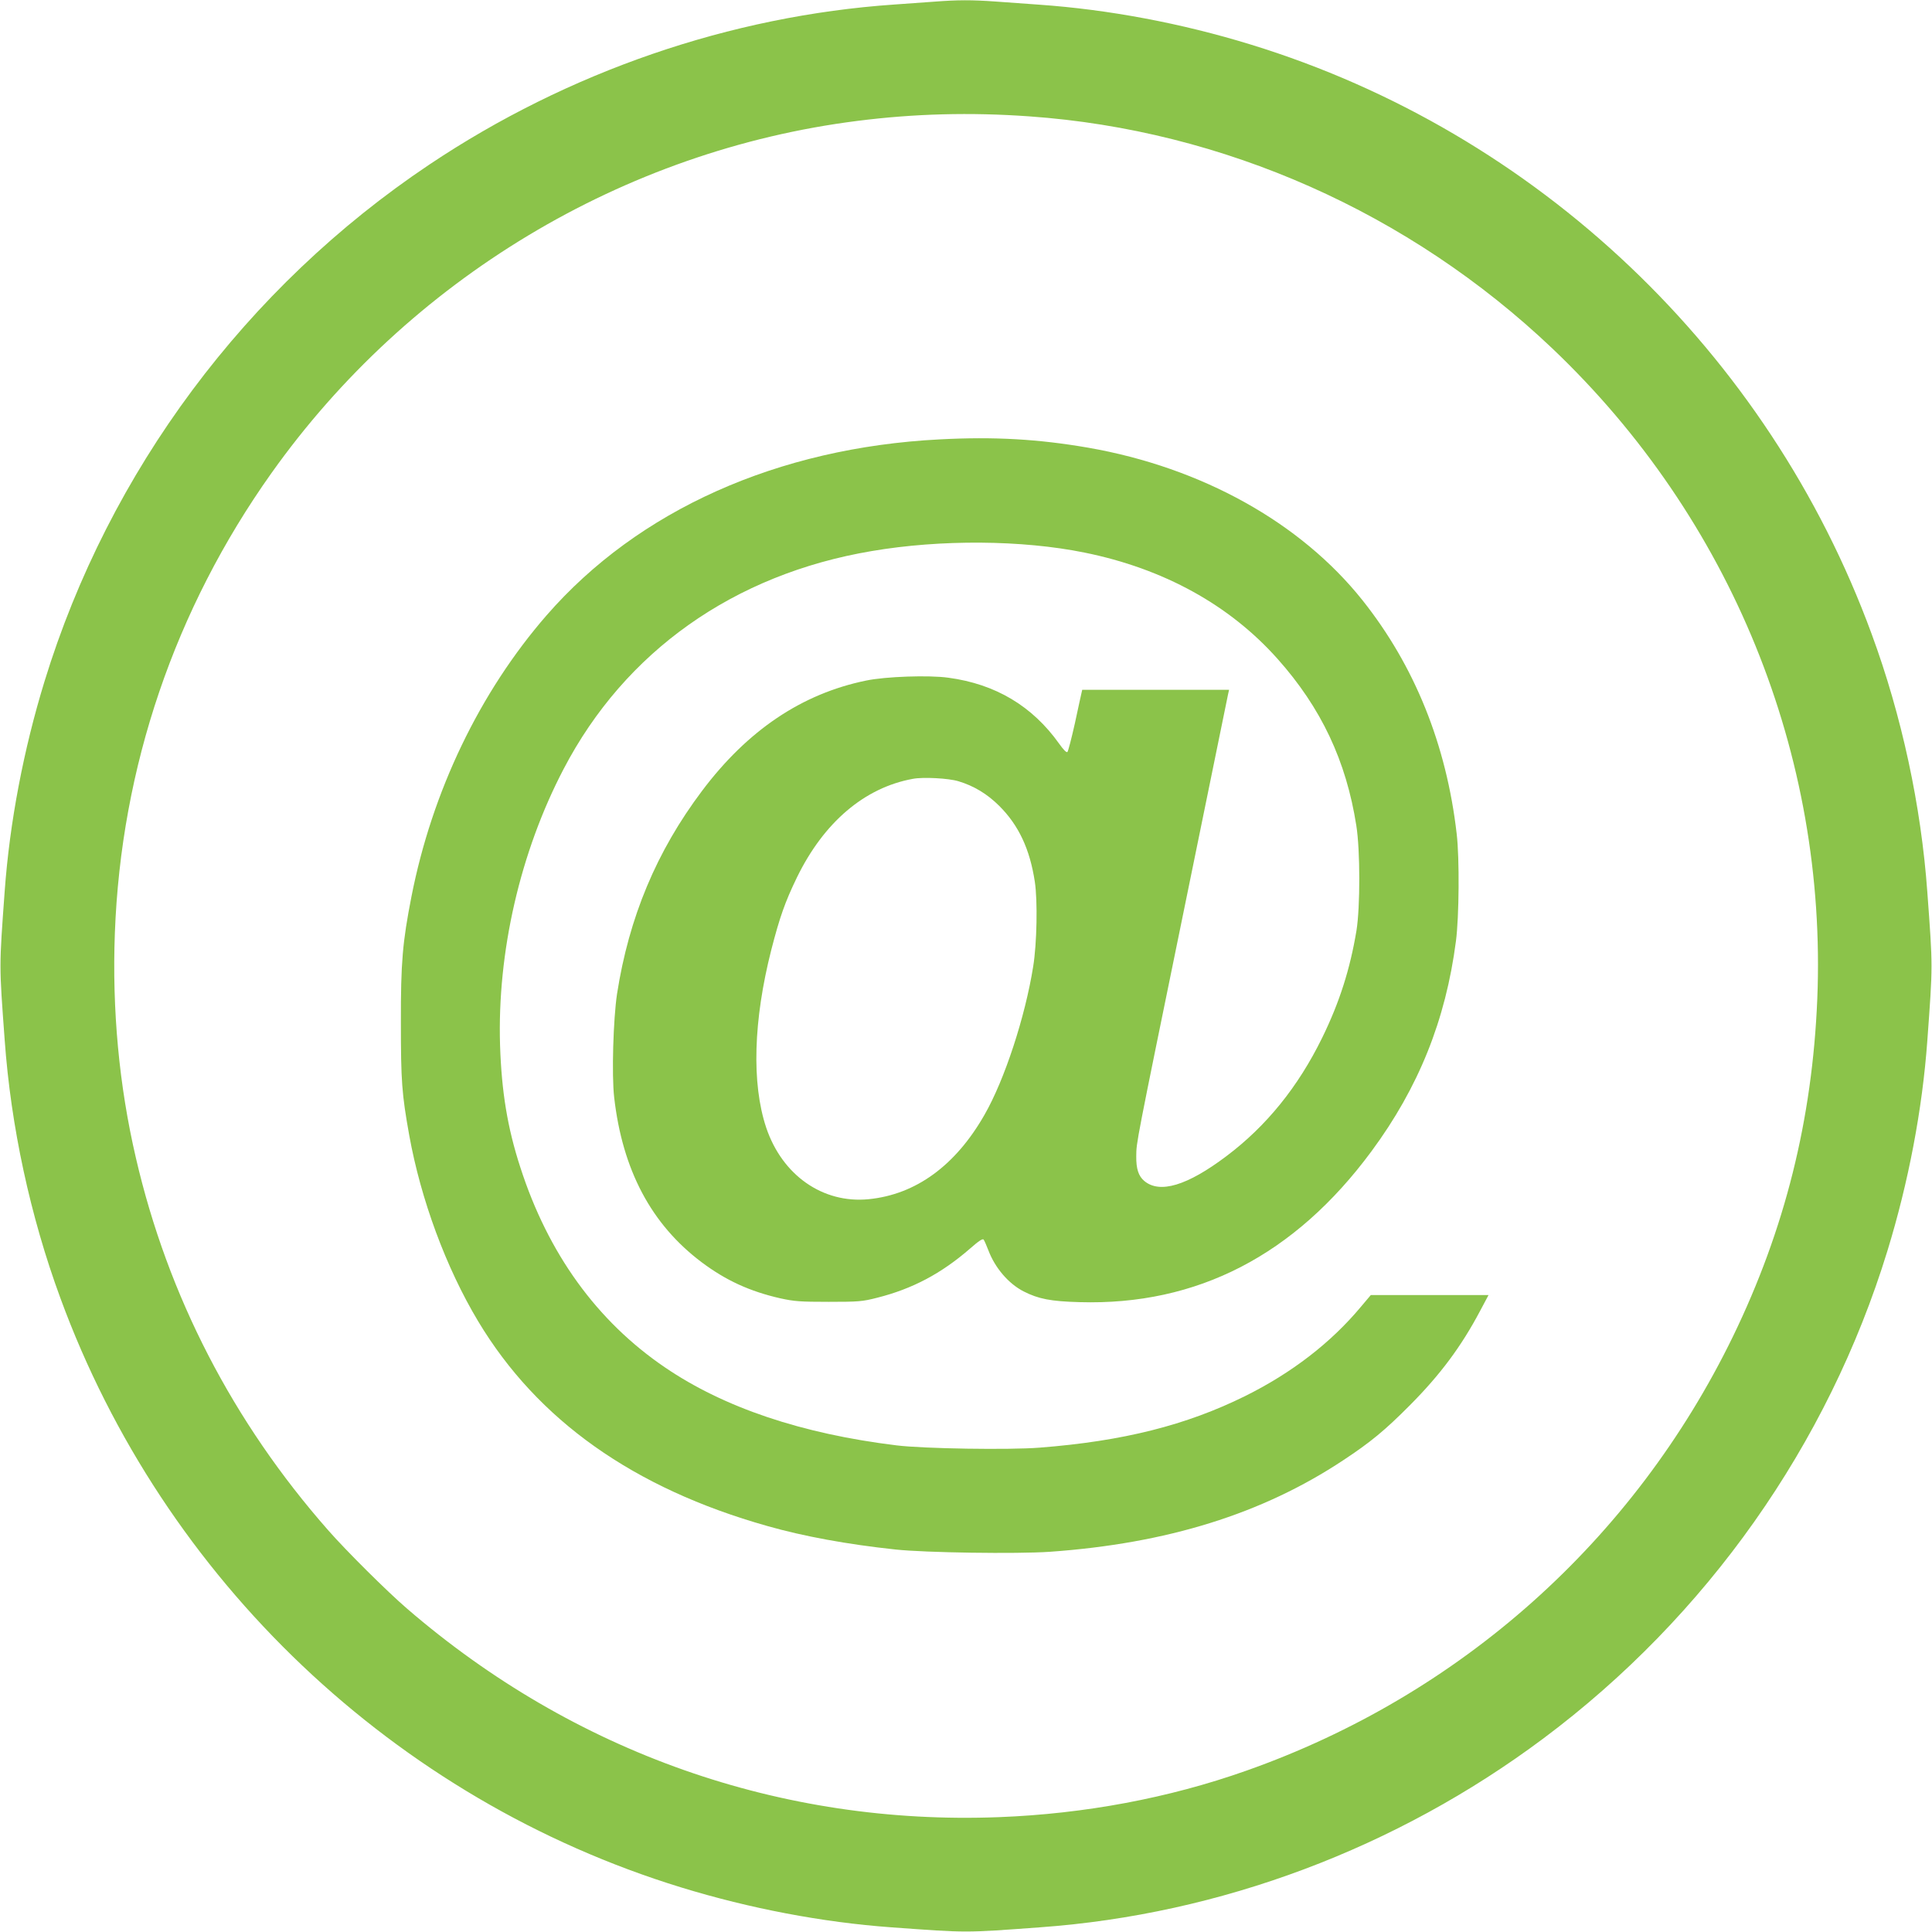
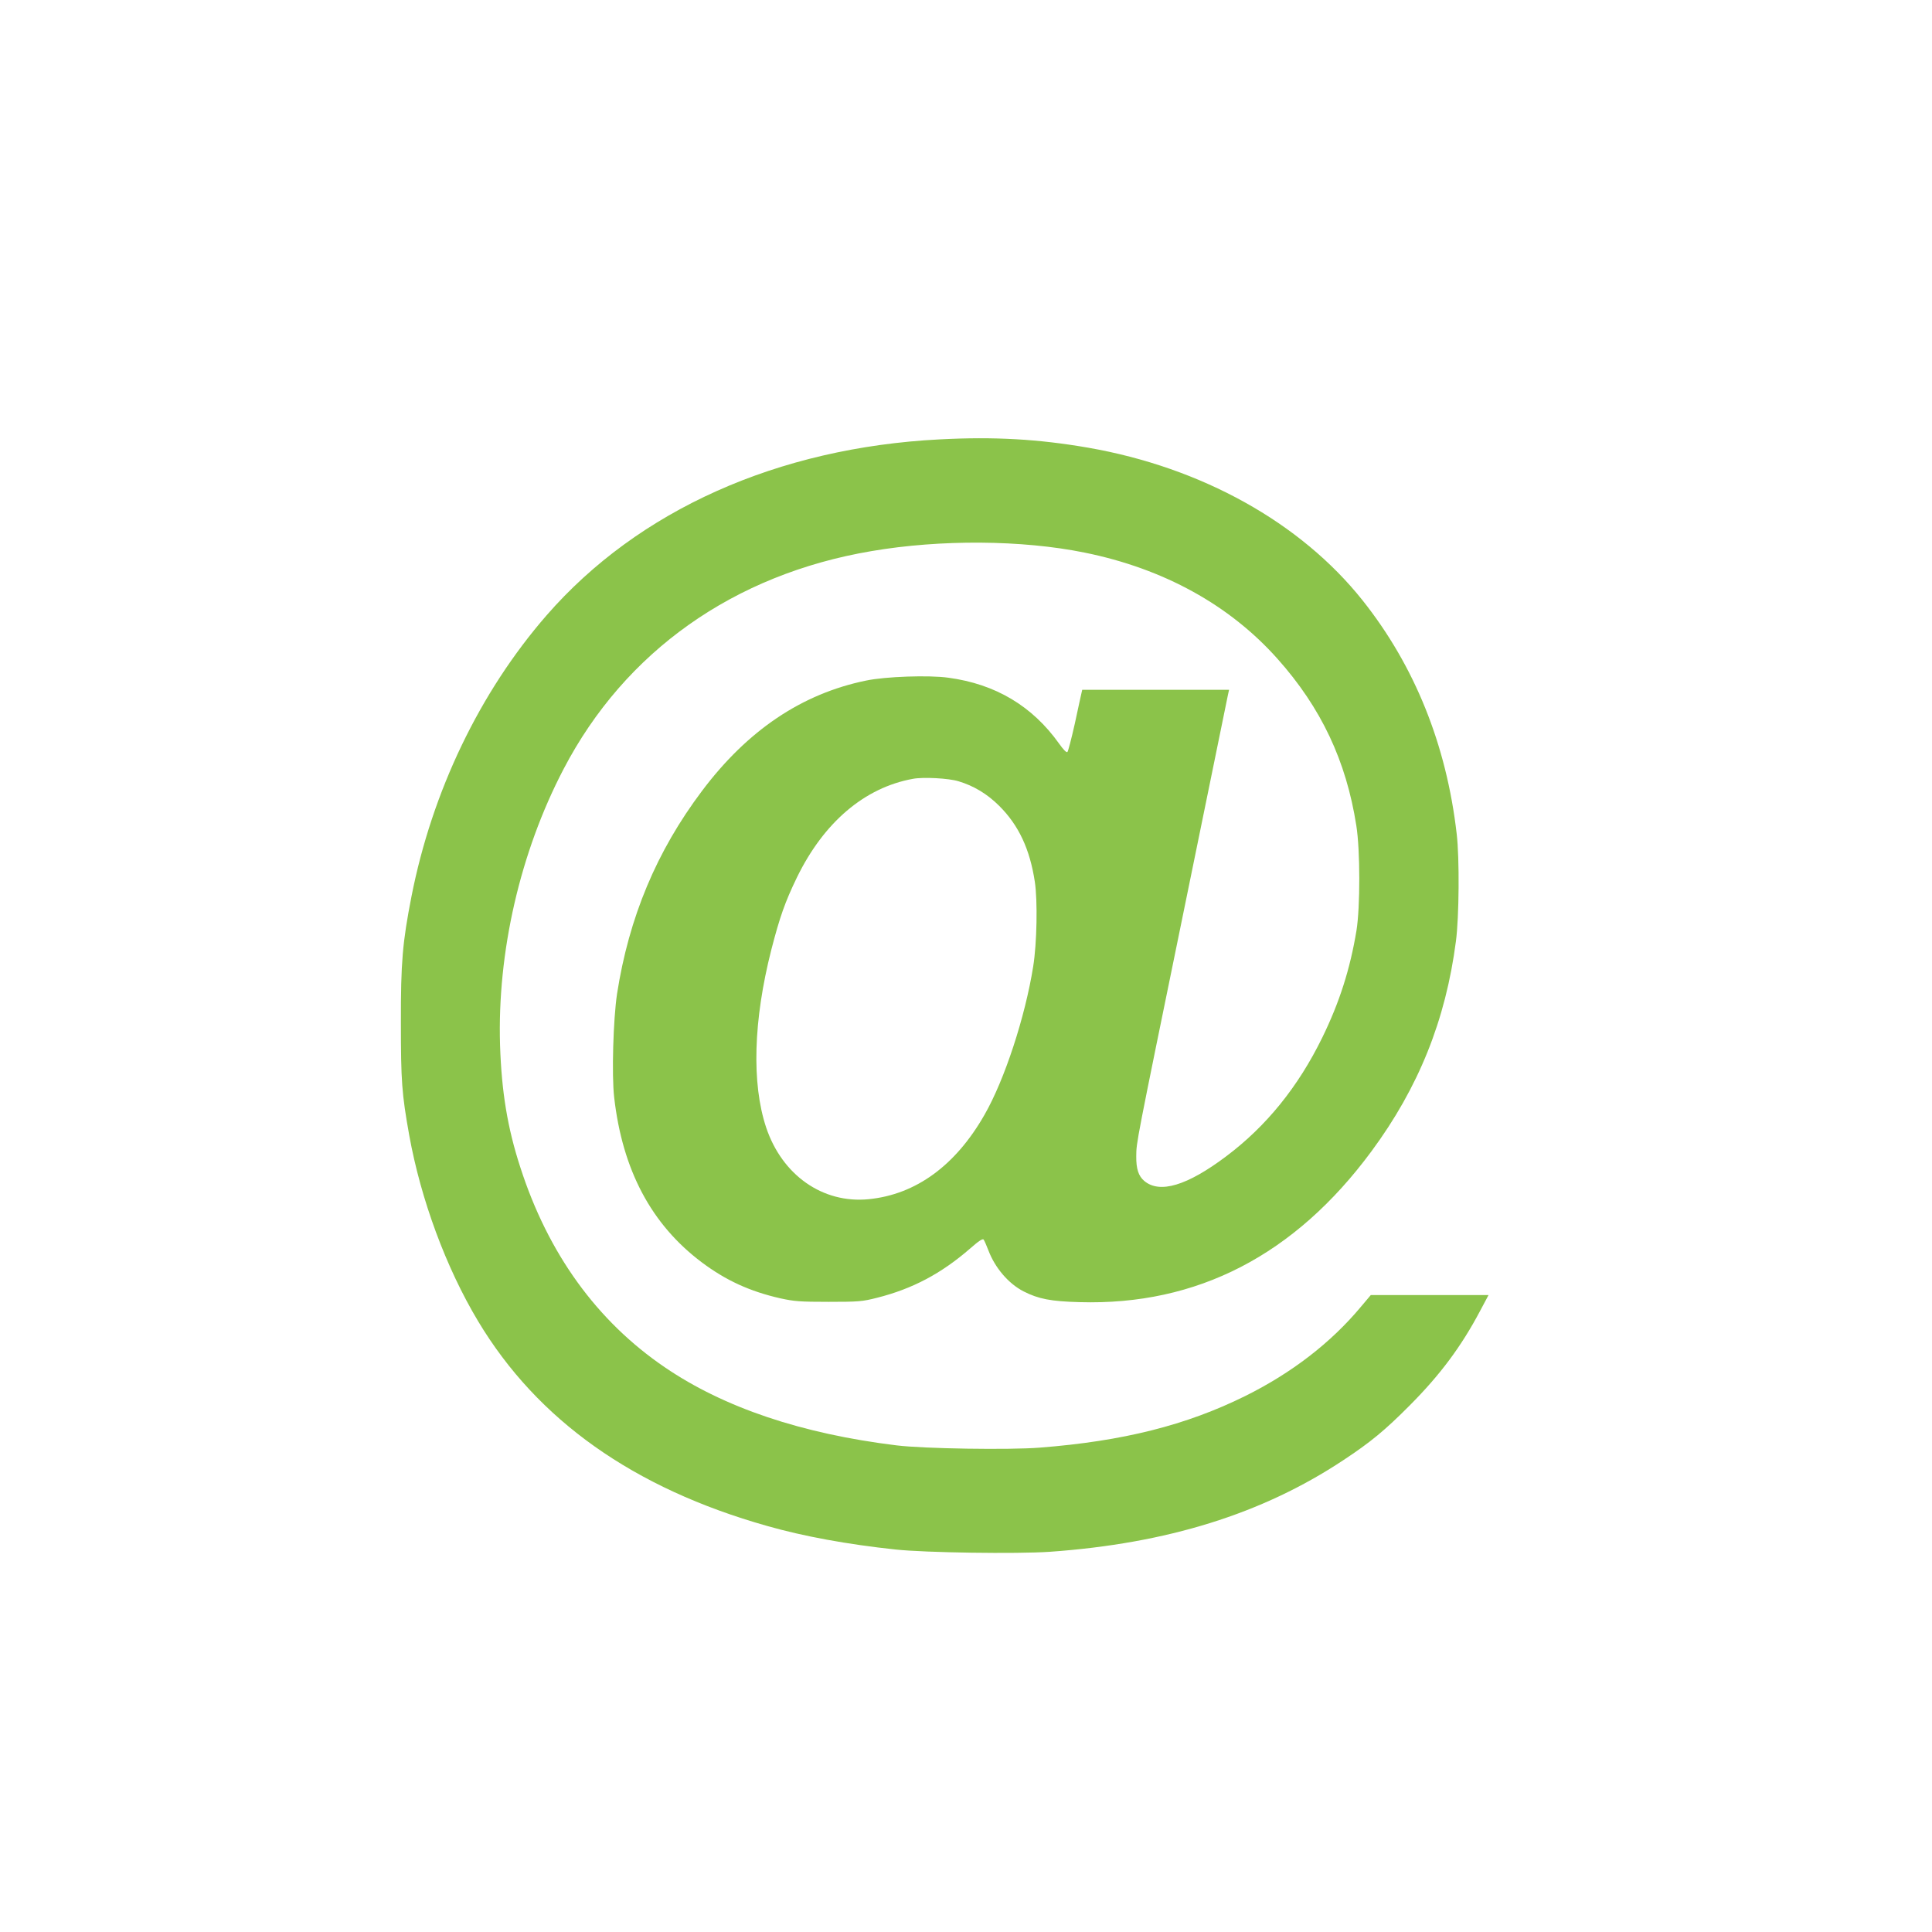
<svg xmlns="http://www.w3.org/2000/svg" version="1.0" width="1280pt" height="1280pt" viewBox="0 0 1280 1280" preserveAspectRatio="xMidYMid meet">
  <g transform="translate(0,1280) scale(0.1,-0.1)" fill="#8bc34a" stroke="none">
-     <path d="M6190 12789 c-58 -4 -177 -13 -265 -19 -1086 -75 -2161 -445 -3080 -1060 -1215 -813 -2123 -2032 -2550 -3424 -139 -453 -231 -935 -264 -1391 -37 -511 -37 -479 0 -985 41 -571 169 -1167 369 -1710 685 -1868 2217 -3323 4114 -3905 453 -139 935 -231 1391 -264 511 -37 479 -37 985 0 1196 86 2362 524 3335 1251 1083 809 1886 1947 2280 3232 139 453 231 935 264 1391 37 511 37 479 0 985 -41 571 -169 1167 -369 1710 -685 1868 -2217 3323 -4114 3905 -458 141 -943 232 -1401 264 -82 6 -213 15 -291 21 -156 11 -249 11 -404 -1z m630 -760 c1287 -91 2518 -638 3465 -1538 1182 -1124 1821 -2691 1755 -4309 -33 -801 -215 -1528 -559 -2237 -657 -1351 -1807 -2377 -3226 -2877 -512 -181 -1069 -285 -1635 -307 -1445 -56 -2819 428 -3925 1383 -129 111 -401 381 -521 518 -630 716 -1062 1551 -1274 2468 -111 477 -158 980 -139 1488 41 1099 397 2146 1037 3047 912 1284 2332 2138 3882 2334 377 48 749 58 1140 30z" />
    <path d="M6226 9889 c-1074 -55 -1998 -469 -2605 -1166 -442 -508 -758 -1165 -895 -1863 -59 -302 -71 -436 -70 -835 0 -388 6 -471 55 -745 77 -427 244 -879 457 -1234 393 -655 1029 -1106 1915 -1356 238 -68 531 -122 851 -156 195 -21 803 -30 1021 -15 777 55 1408 251 1945 607 179 118 276 198 440 363 202 203 341 390 465 624 l57 107 -390 0 -390 0 -65 -77 c-199 -239 -459 -439 -767 -592 -392 -194 -810 -299 -1362 -342 -202 -16 -770 -7 -948 15 -629 77 -1143 250 -1535 517 -450 306 -774 754 -958 1326 -85 261 -124 501 -134 808 -19 617 133 1279 421 1830 407 780 1128 1290 2041 1444 457 78 997 74 1410 -10 524 -106 961 -347 1279 -704 289 -324 455 -676 522 -1105 26 -162 26 -540 1 -695 -42 -254 -112 -475 -227 -710 -159 -325 -370 -586 -635 -785 -260 -196 -442 -250 -544 -164 -38 32 -54 80 -53 164 1 95 -5 63 313 1616 159 777 292 1426 295 1443 l7 31 -487 0 -486 0 -5 -22 c-3 -13 -23 -103 -44 -202 -22 -98 -44 -183 -49 -188 -6 -6 -26 14 -55 55 -178 250 -422 395 -734 437 -128 18 -417 8 -545 -19 -425 -87 -785 -329 -1087 -731 -301 -400 -484 -837 -563 -1345 -25 -167 -36 -536 -19 -685 55 -482 246 -842 580 -1093 160 -120 319 -193 522 -239 92 -20 130 -23 319 -23 199 0 223 2 321 27 234 59 425 160 616 326 58 51 84 68 90 59 5 -7 19 -38 31 -70 44 -117 134 -222 234 -273 98 -50 181 -66 370 -71 779 -23 1426 311 1934 999 312 422 492 869 560 1393 21 160 24 549 5 710 -68 592 -279 1114 -624 1548 -410 515 -1066 880 -1818 1011 -330 57 -622 74 -983 55z m124 -2265 c101 -30 191 -84 271 -164 128 -128 202 -285 235 -502 19 -125 14 -408 -11 -562 -53 -333 -189 -749 -322 -981 -192 -337 -455 -529 -768 -560 -304 -30 -573 159 -679 475 -97 292 -85 709 34 1177 56 217 91 317 170 480 178 365 448 595 768 653 67 13 238 4 302 -16z" />
  </g>
</svg>